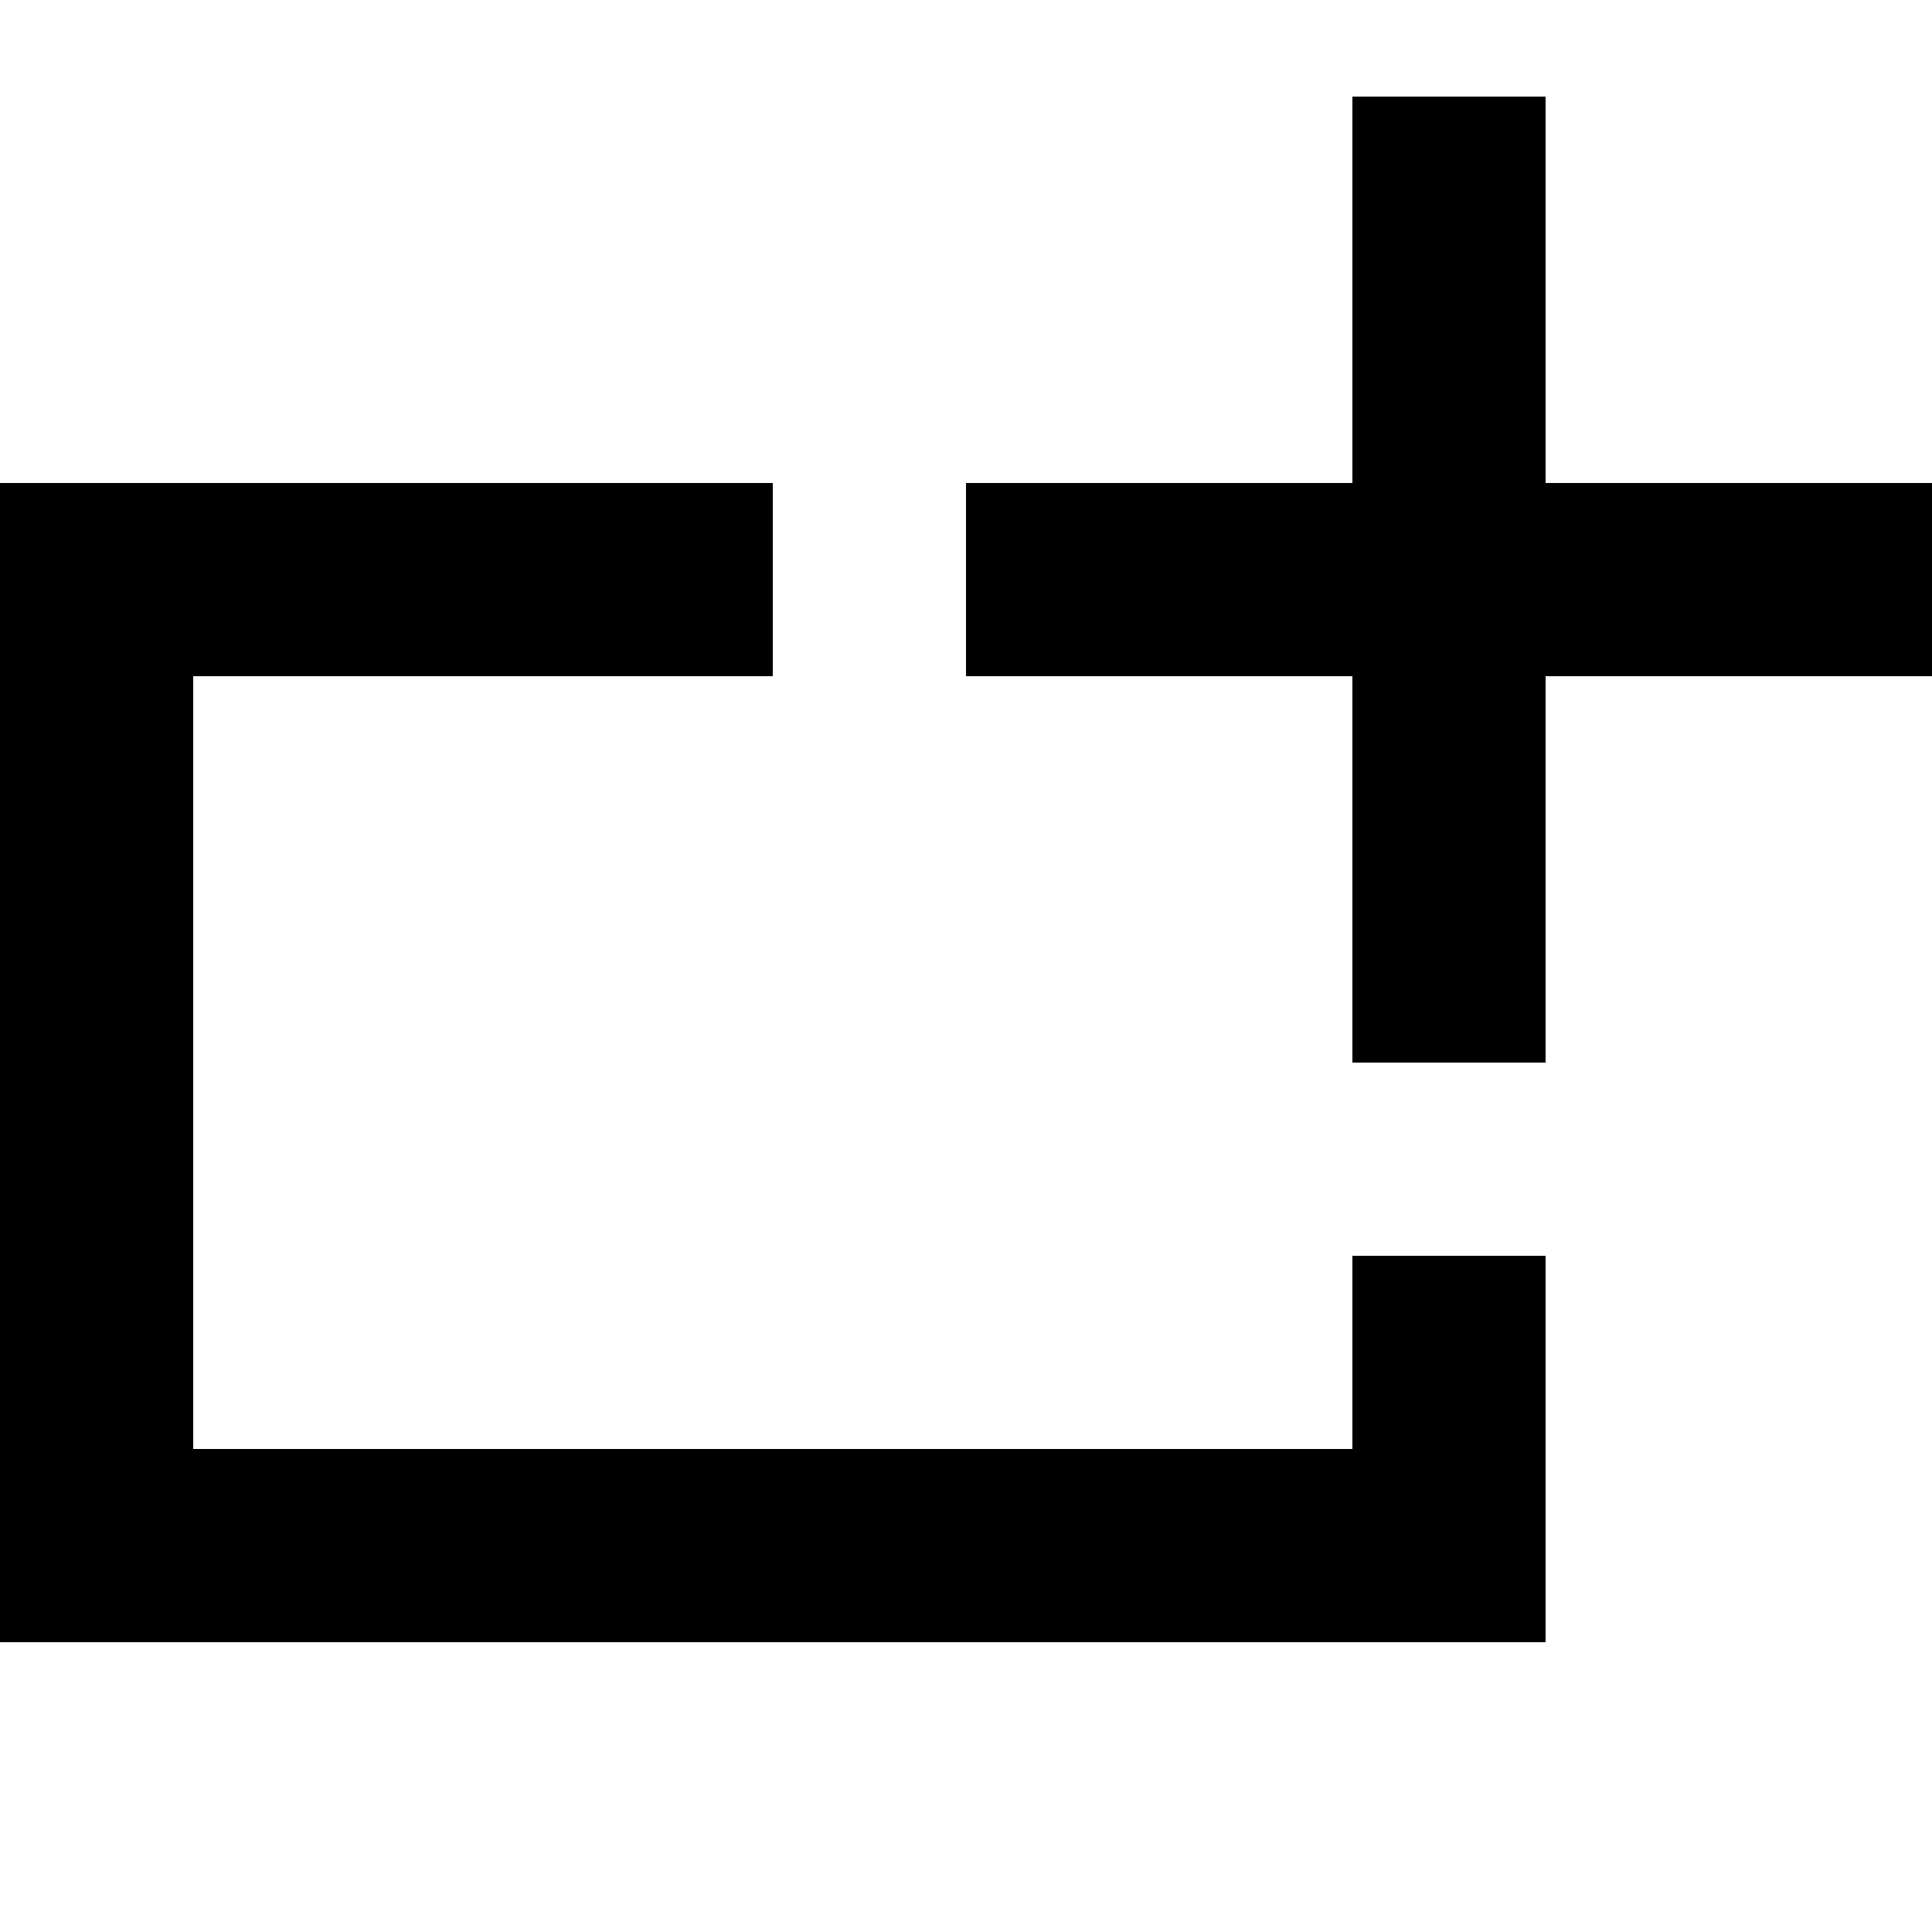
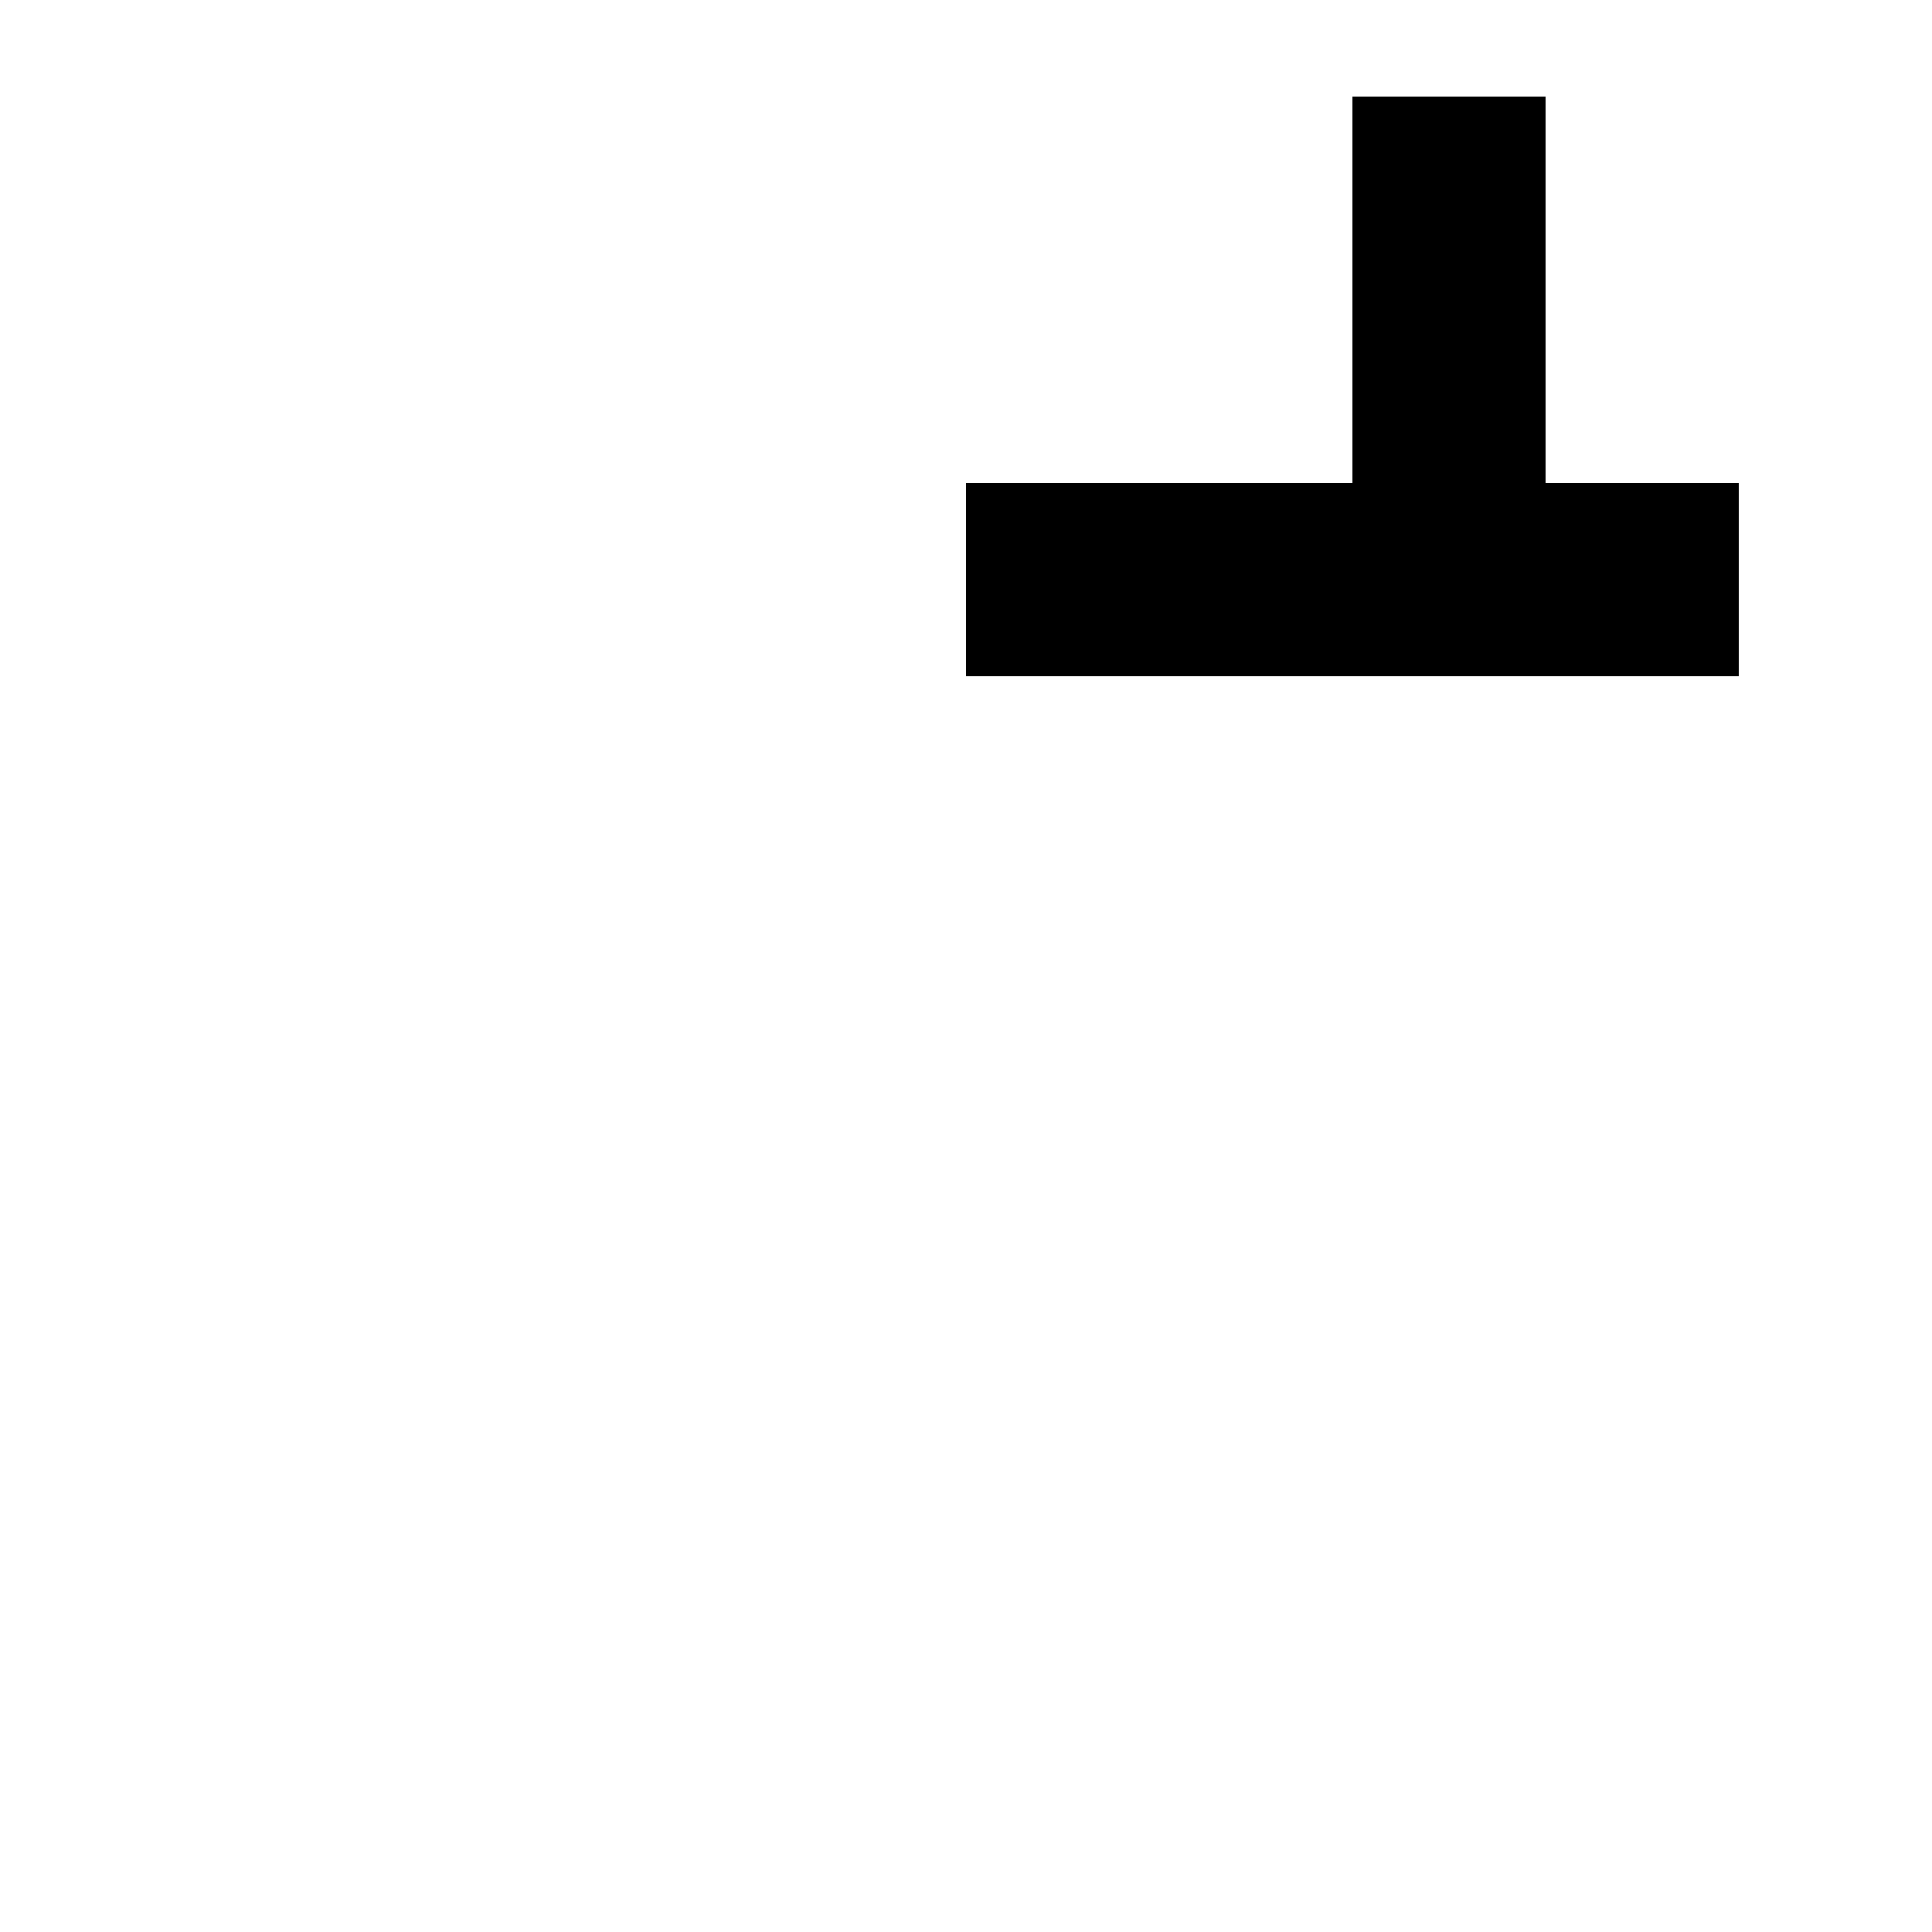
<svg xmlns="http://www.w3.org/2000/svg" width="20" height="20" viewBox="0 0 20 20">
  <title>add template</title>
-   <path d="M16 5V1h-2v4h-4v2h4v4h2V7h4V5z" />
-   <path d="M0 17V5h8v2H2v8h12v-2h2v4z" />
+   <path d="M16 5V1h-2v4h-4v2h4v4V7h4V5z" />
</svg>